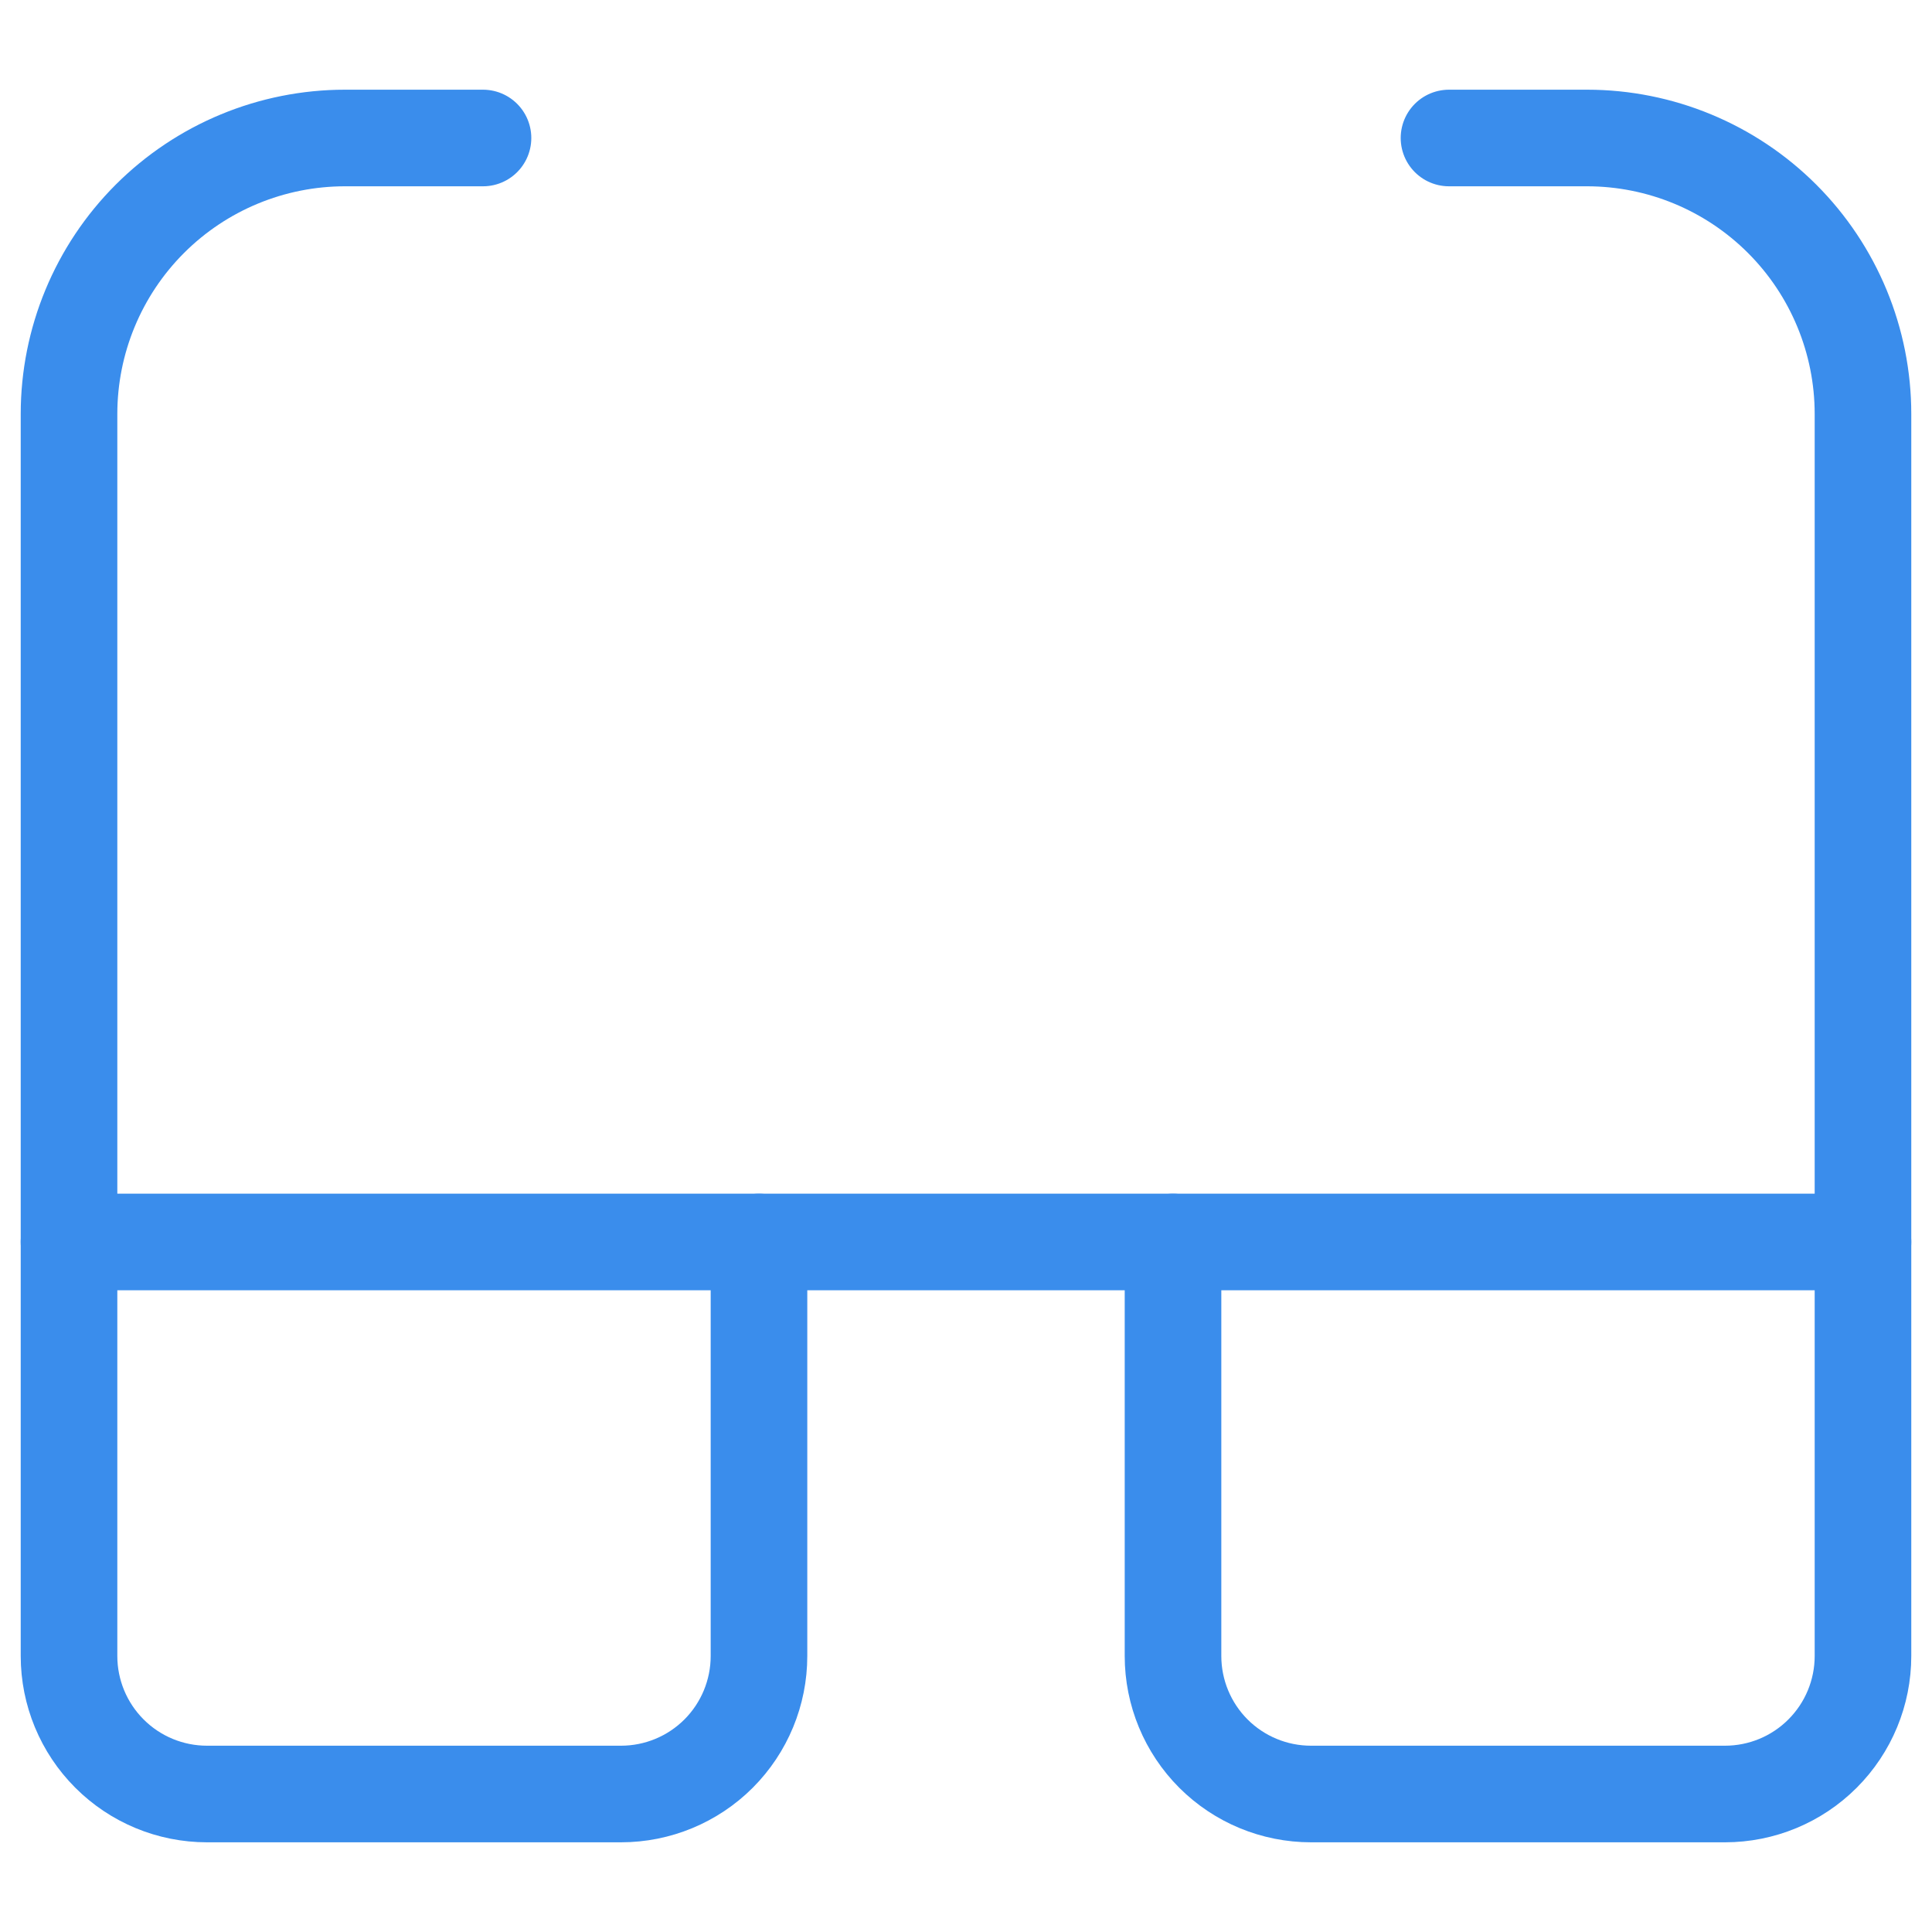
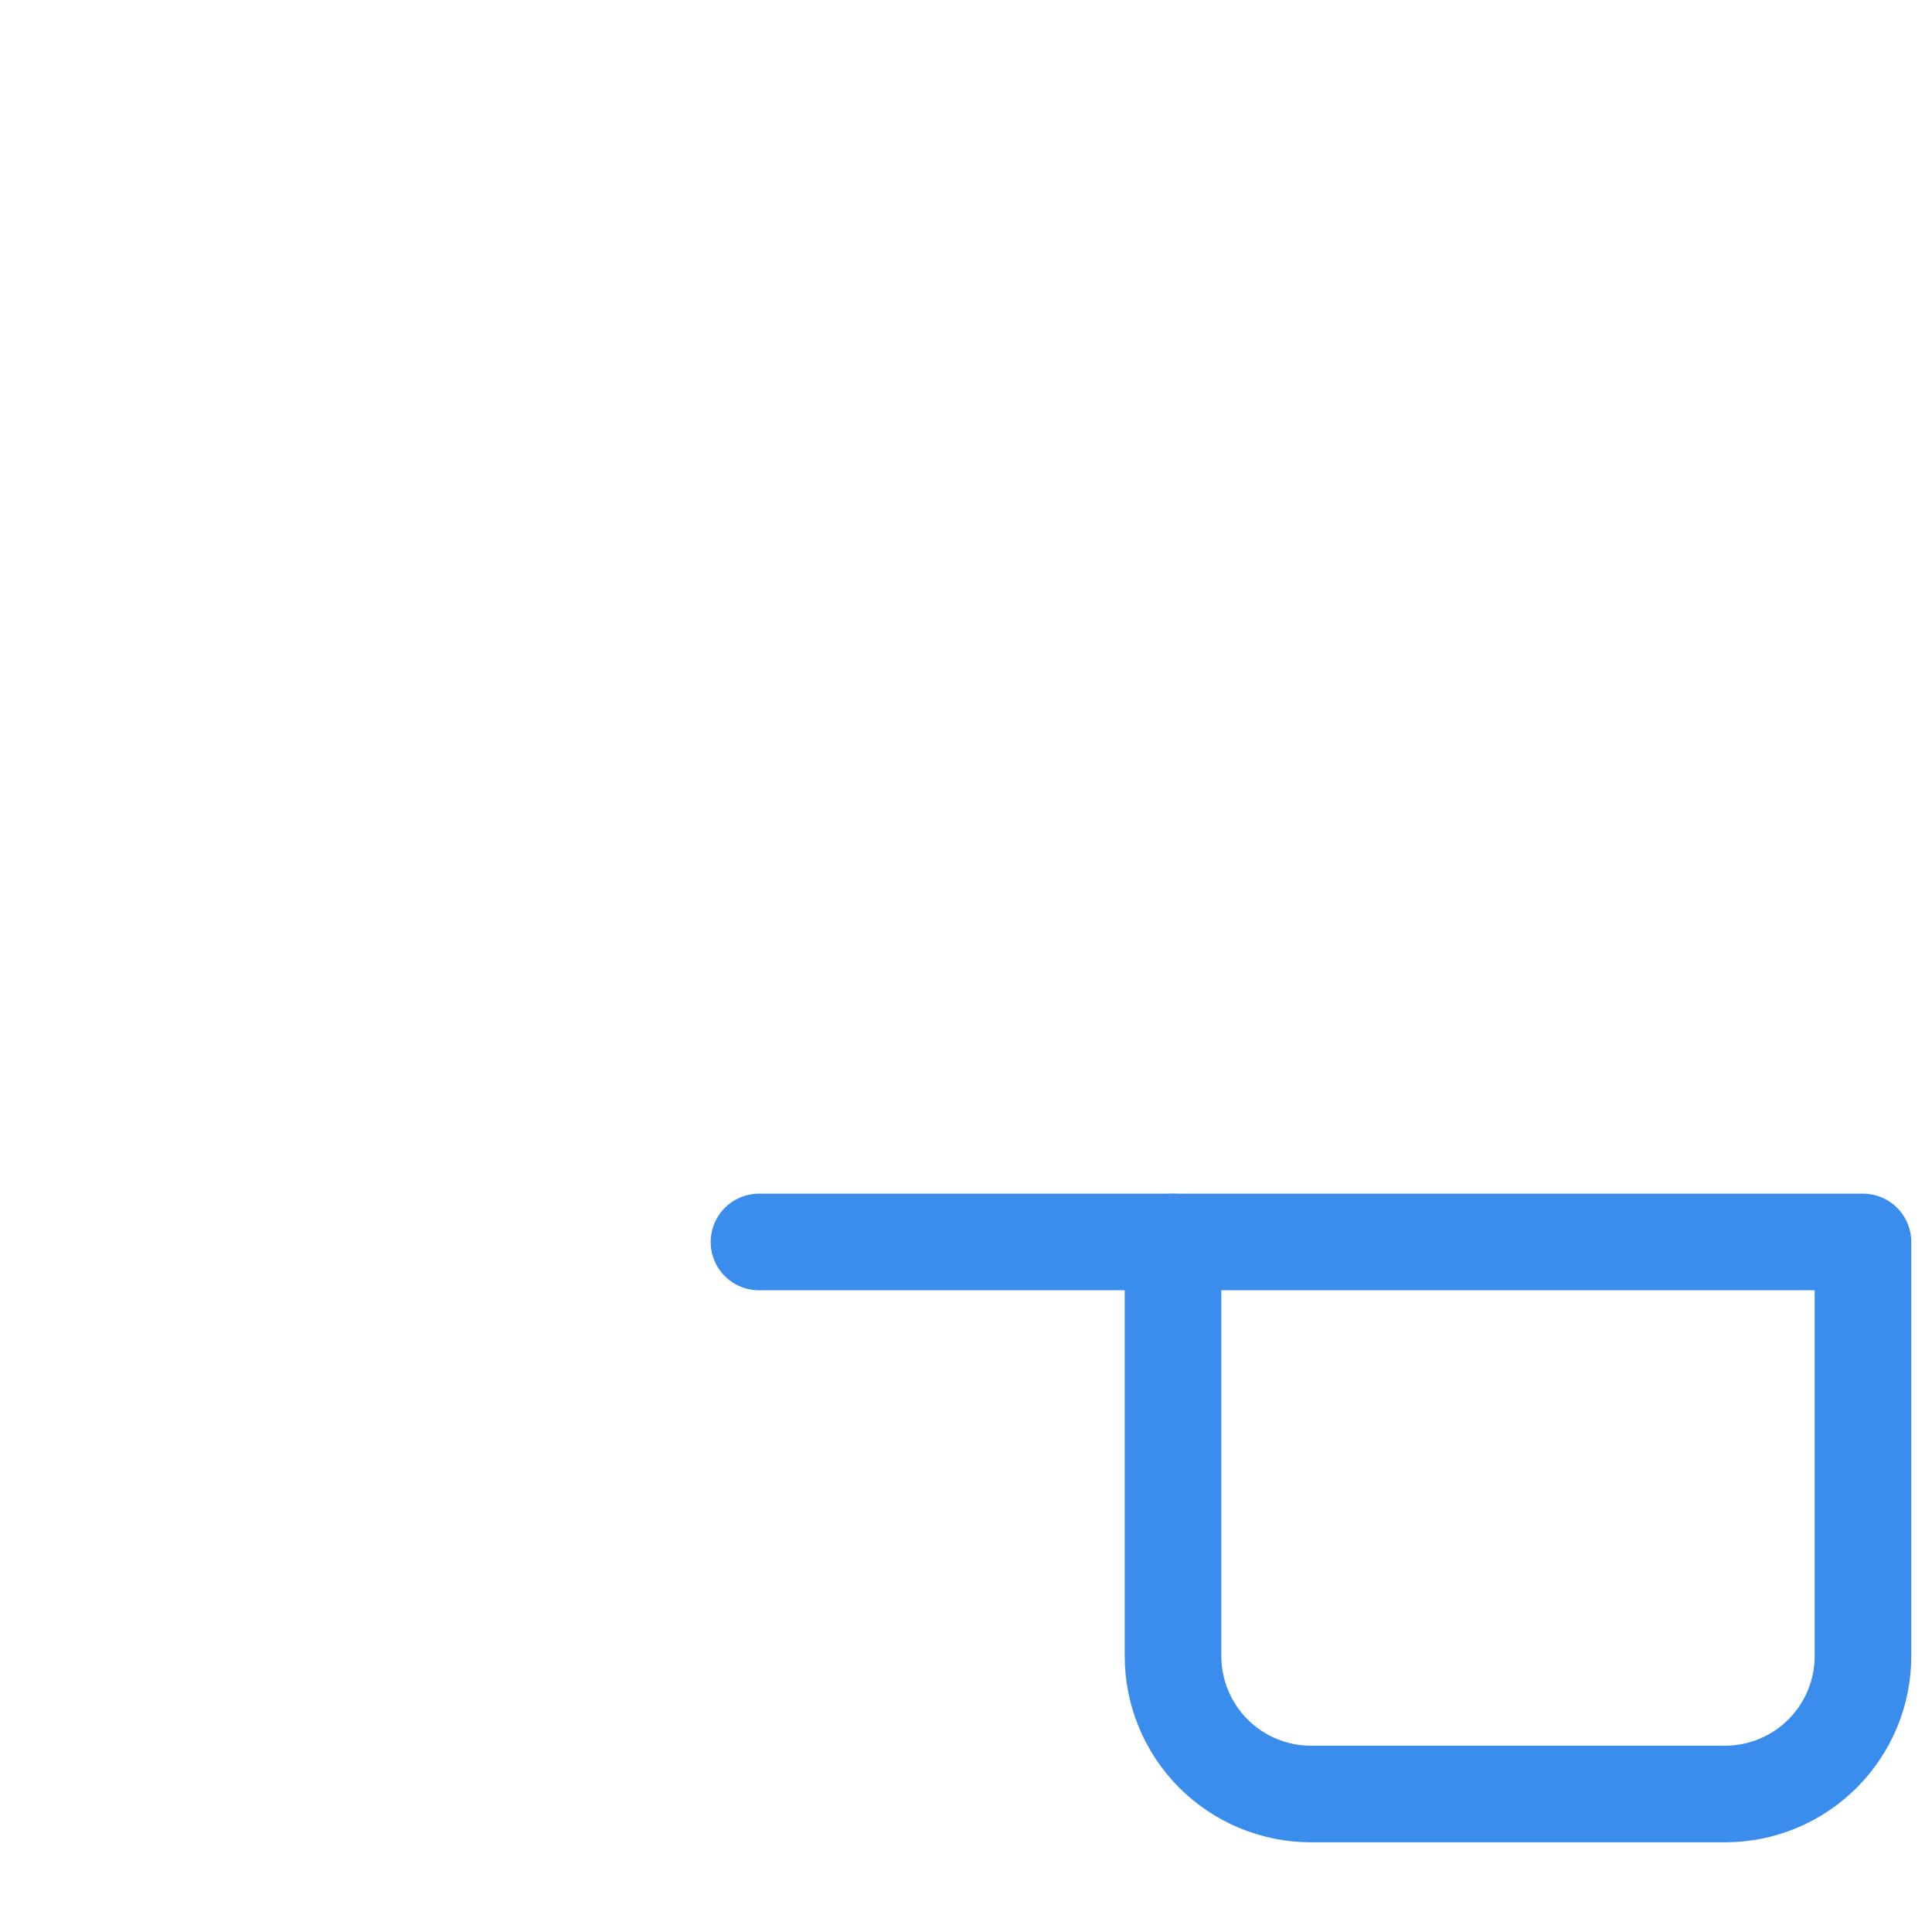
<svg xmlns="http://www.w3.org/2000/svg" width="40" height="40" viewBox="0 0 40 40" fill="none">
-   <path d="M15.714 25.714H1.429V34.286C1.429 35.043 1.73 35.77 2.266 36.306C2.801 36.842 3.528 37.143 4.286 37.143H12.857C13.615 37.143 14.342 36.842 14.878 36.306C15.413 35.77 15.714 35.043 15.714 34.286V25.714Z" stroke="#3A8DEC" stroke-width="2" stroke-linecap="round" stroke-linejoin="round" />
  <path d="M38.571 25.714H24.286V34.286C24.286 35.043 24.587 35.77 25.122 36.306C25.658 36.842 26.385 37.143 27.143 37.143H35.714C36.472 37.143 37.199 36.842 37.734 36.306C38.27 35.77 38.571 35.043 38.571 34.286V25.714Z" stroke="#3A8DEC" stroke-width="2" stroke-linecap="round" stroke-linejoin="round" />
  <path d="M15.714 25.714H24.286" stroke="#3A8DEC" stroke-width="2" stroke-linecap="round" stroke-linejoin="round" />
-   <path d="M38.571 25.714V8.571C38.571 7.056 37.969 5.602 36.898 4.531C35.826 3.459 34.373 2.857 32.857 2.857H30" stroke="#3A8DEC" stroke-width="2" stroke-linecap="round" stroke-linejoin="round" />
-   <path d="M1.429 25.714V8.571C1.429 7.056 2.031 5.602 3.102 4.531C4.174 3.459 5.627 2.857 7.143 2.857H10" stroke="#3A8DEC" stroke-width="2" stroke-linecap="round" stroke-linejoin="round" />
</svg>